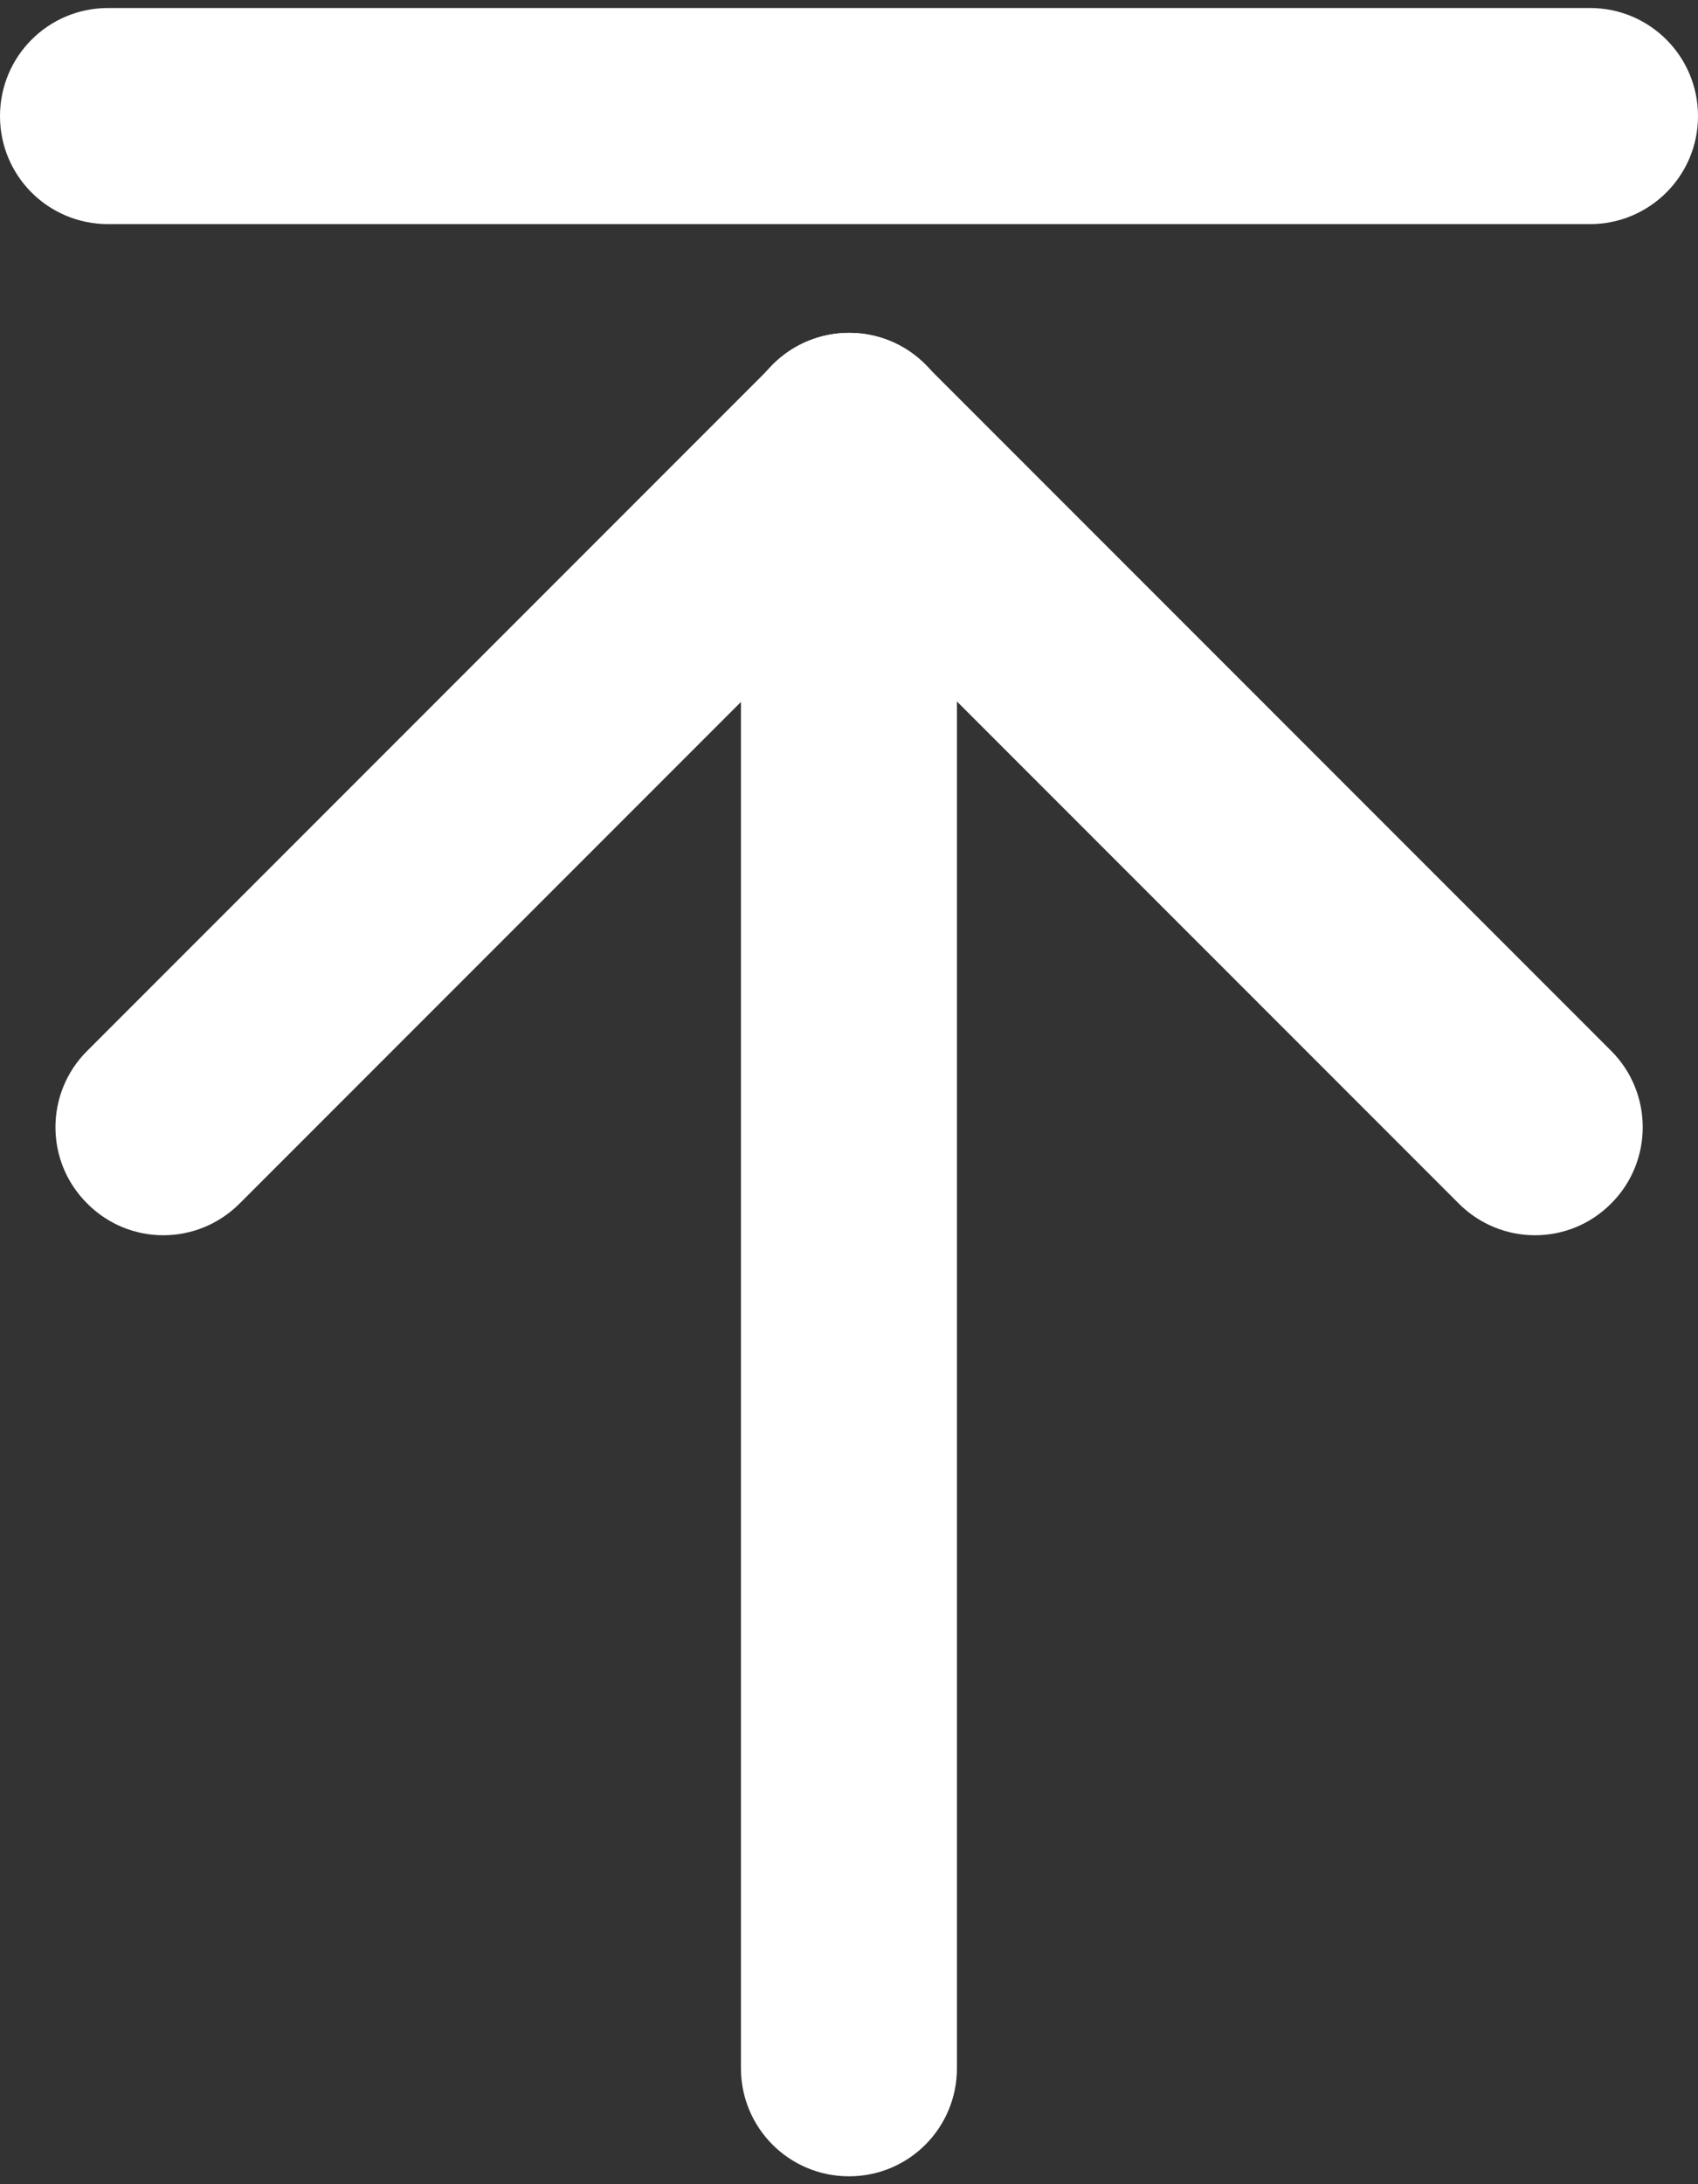
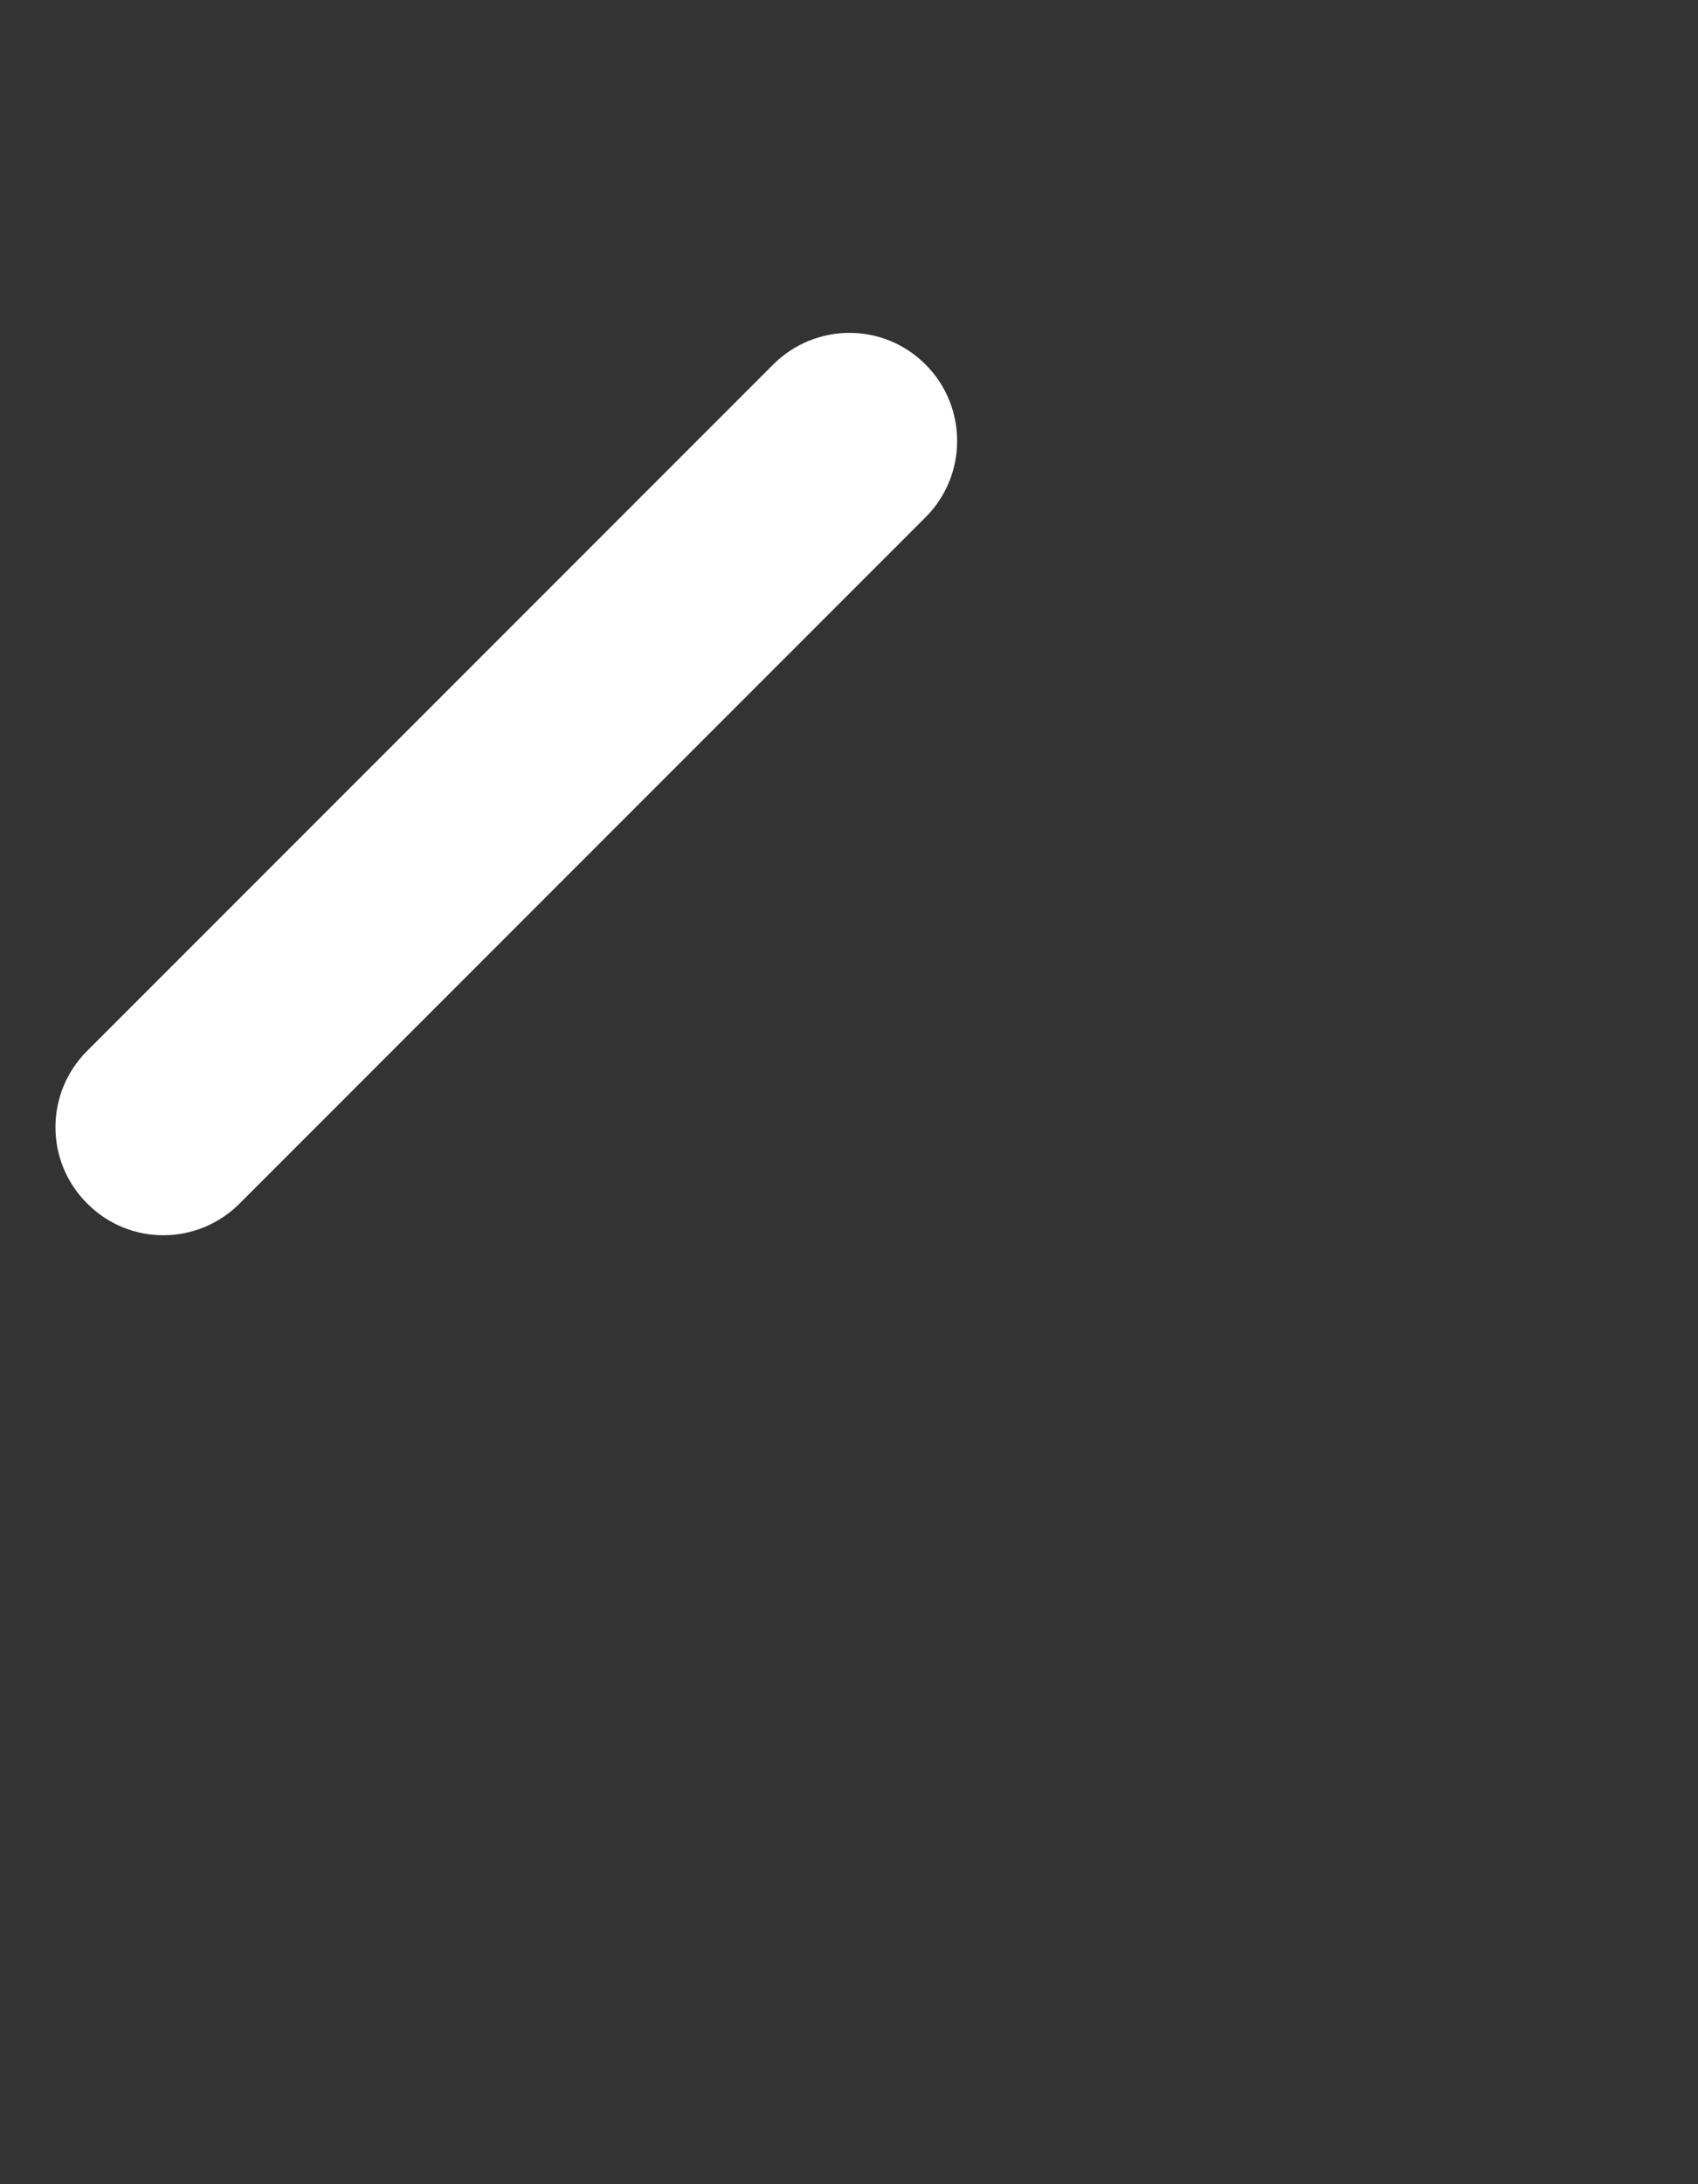
<svg xmlns="http://www.w3.org/2000/svg" width="14" height="18" viewBox="0 0 14 18" fill="none">
  <rect x="0" y="0" width="14" height="18" fill="#333333" stroke="none" />
-   <path d="M7 2.745C6.507 2.745 6.109 3.143 6.109 3.635V17.044C6.109 17.537 6.507 17.935 7 17.935C7.493 17.935 7.89 17.537 7.89 17.044V3.635C7.89 3.145 7.493 2.745 7 2.745Z" fill="white" />
-   <path d="M14 0.957C14 0.464 13.602 0.066 13.11 0.066L0.891 0.066C0.398 0.066 0 0.464 0 0.957C0 1.45 0.398 1.847 0.891 1.847L13.11 1.847C13.6 1.847 14 1.45 14 0.957Z" fill="white" />
-   <path d="M6.371 3.005C6.022 3.351 6.022 3.916 6.371 4.262L12.027 9.918C12.375 10.267 12.938 10.267 13.284 9.918C13.631 9.572 13.631 9.007 13.284 8.66L7.629 3.005C7.28 2.656 6.717 2.656 6.371 3.005Z" fill="white" />
  <path d="M7.632 3.005C7.978 3.351 7.978 3.916 7.632 4.262L1.976 9.918C1.627 10.267 1.065 10.267 0.719 9.918C0.37 9.572 0.37 9.007 0.719 8.66L6.374 3.005C6.723 2.656 7.286 2.656 7.632 3.005Z" fill="white" />
</svg>